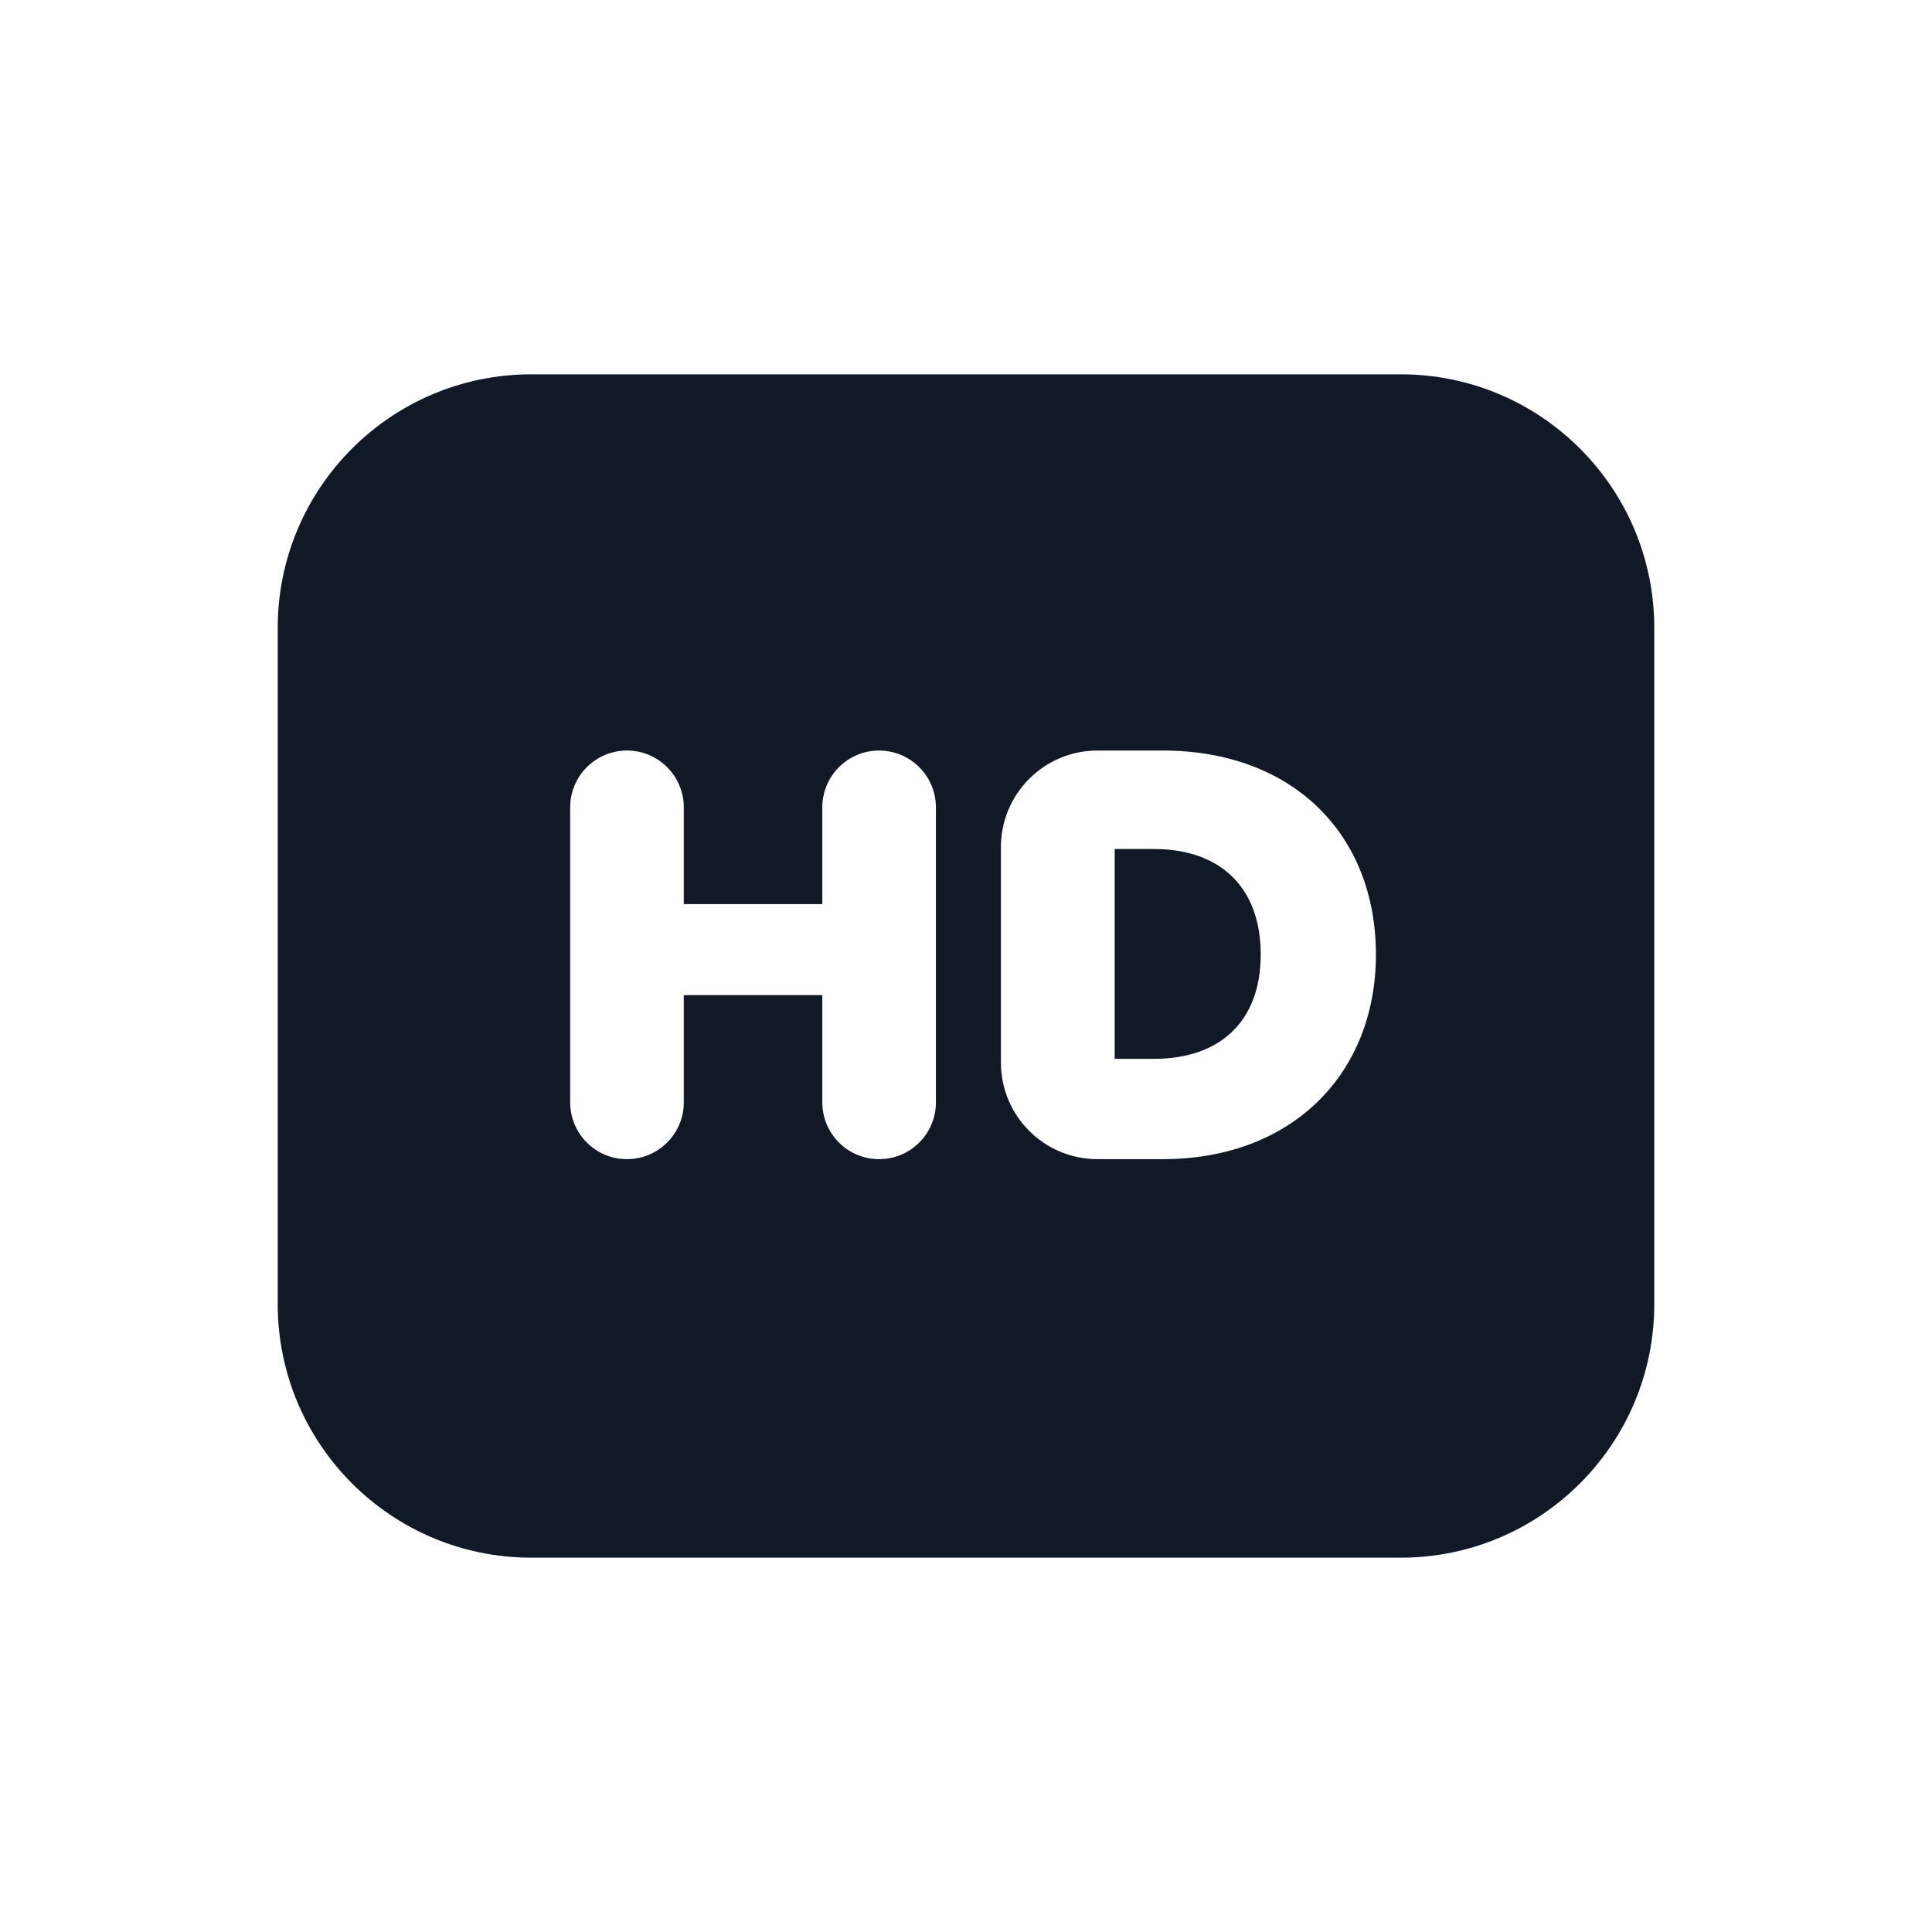
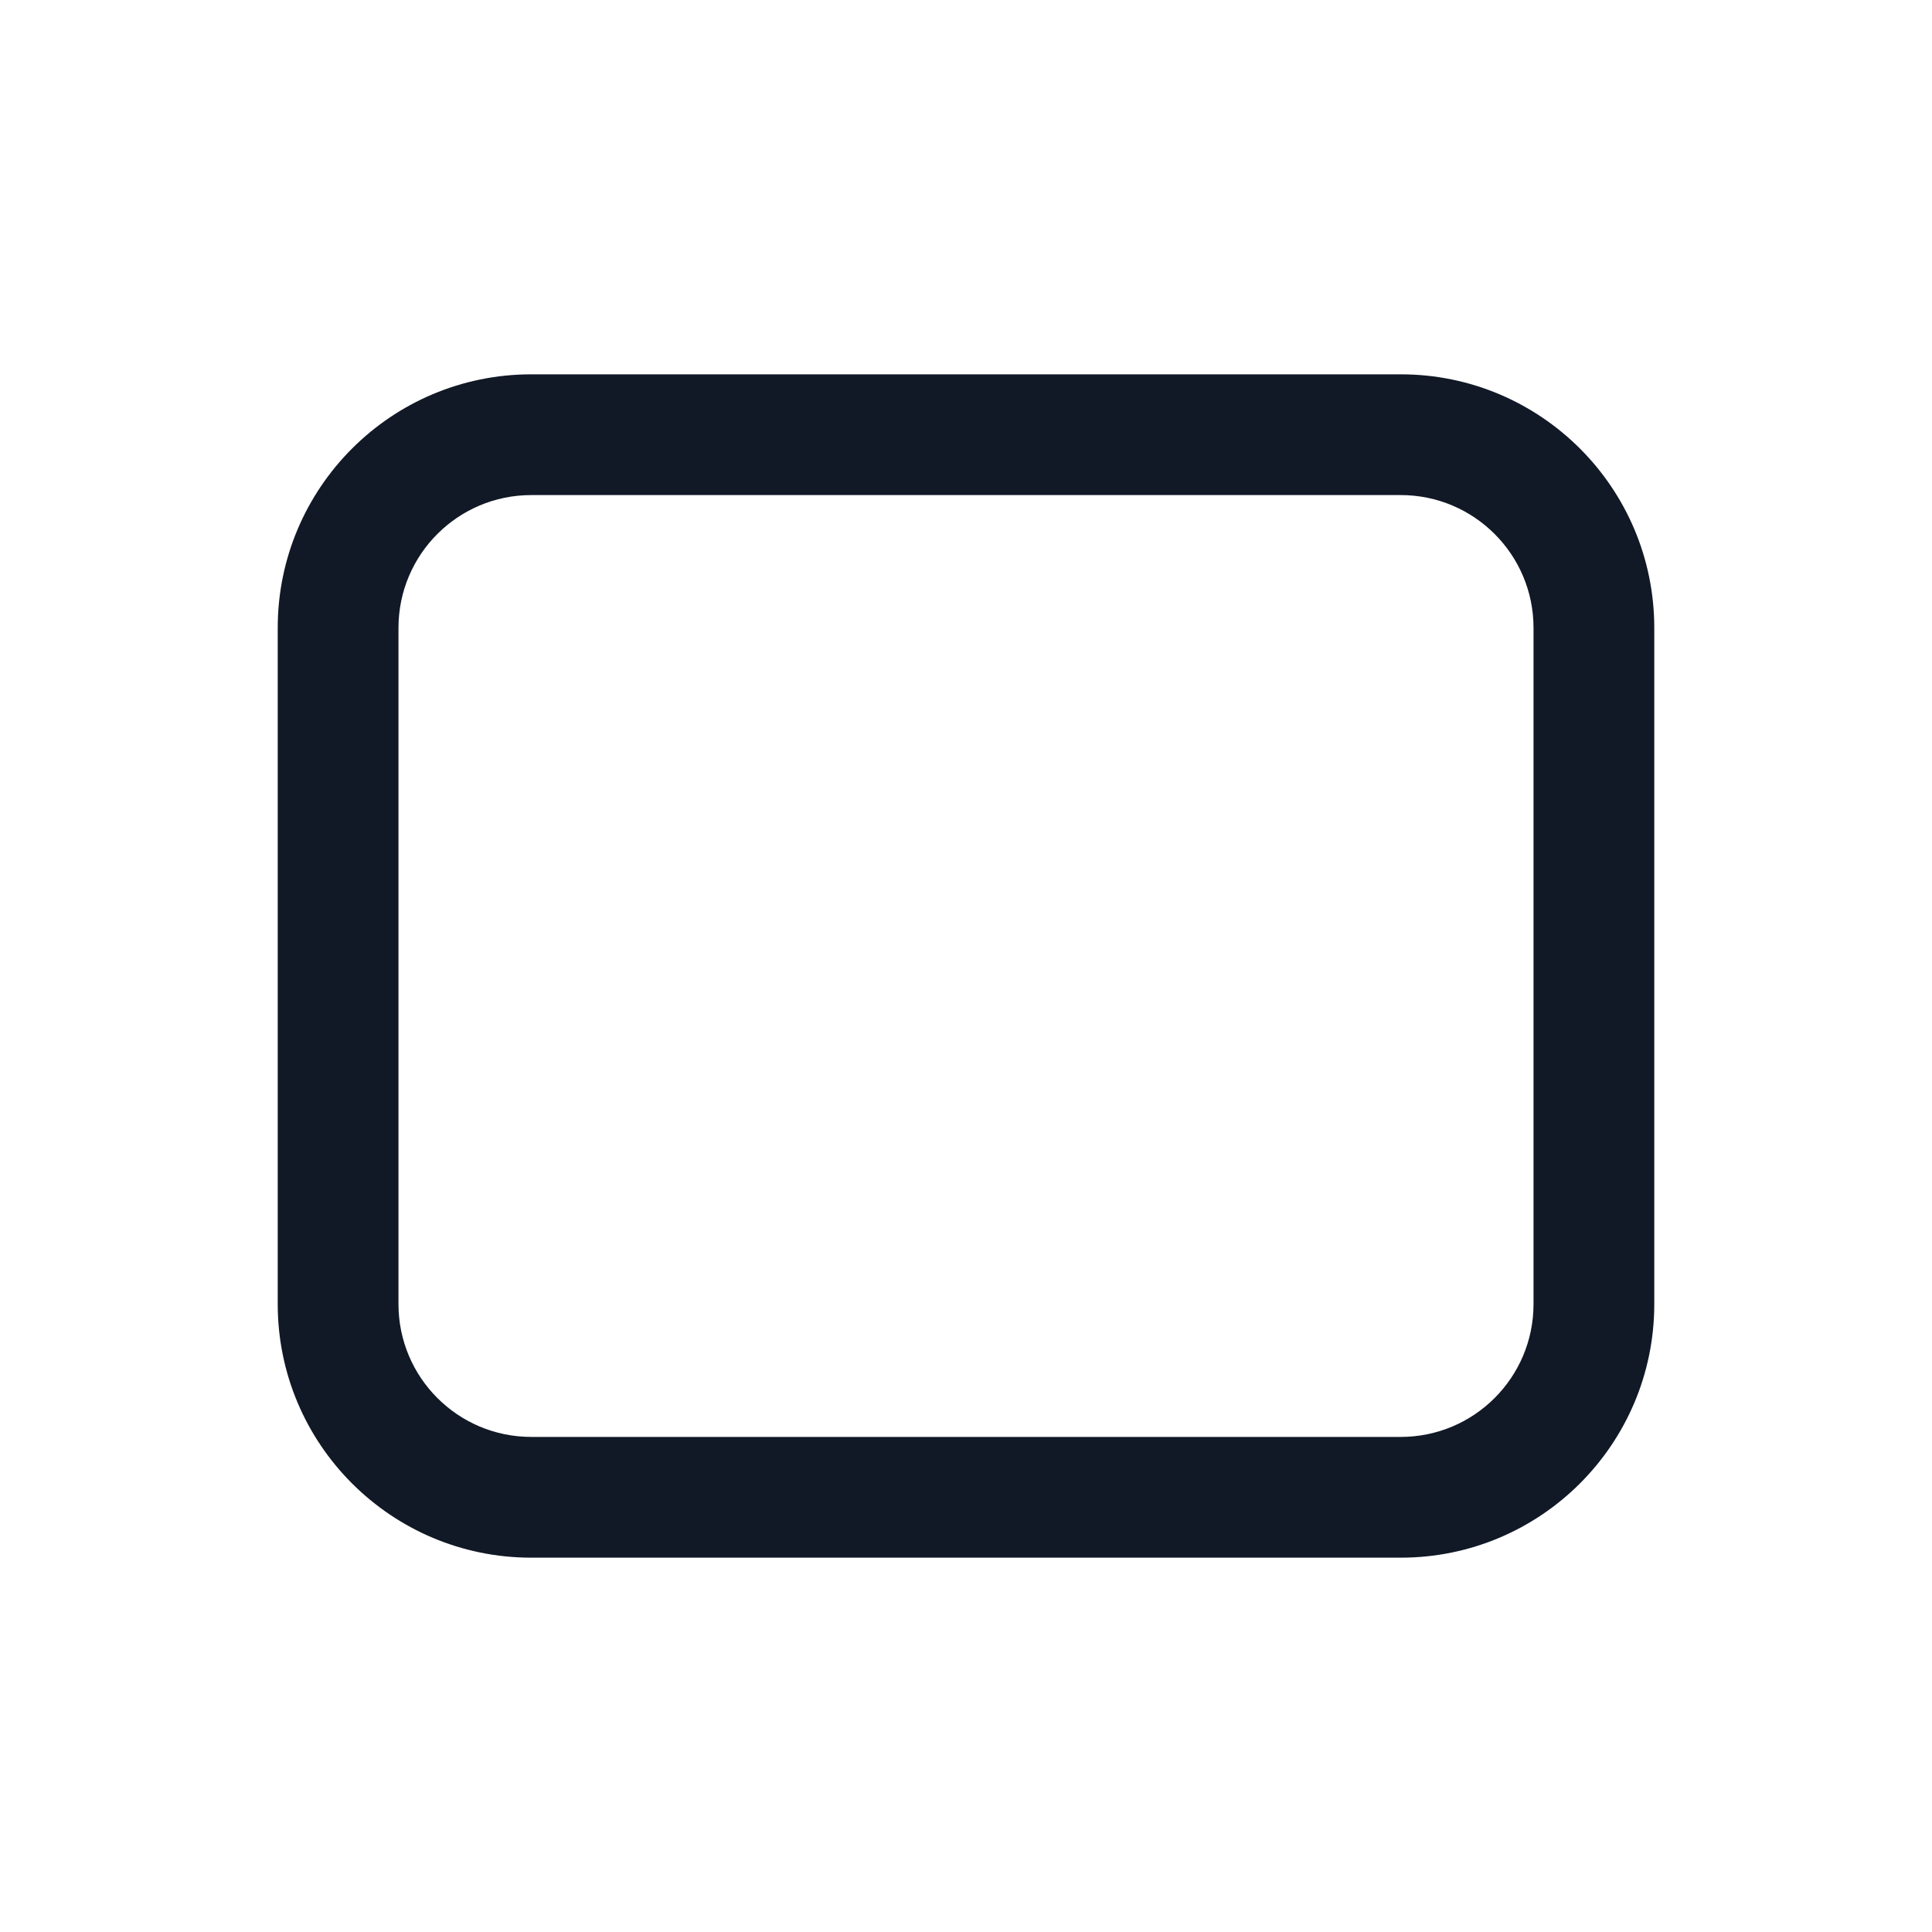
<svg xmlns="http://www.w3.org/2000/svg" width="40" height="40" viewBox="0 0 40 40" fill="none">
-   <path fill-rule="evenodd" clip-rule="evenodd" d="M12 9L9 9.5L8 11L7.5 14.5V28.5L9 30.5L12 31.5L30 31L33 27.5V11.5L30 9H12ZM17.025 20.603V22.823C17.025 23.473 17.551 23.999 18.201 23.999C18.85 23.999 19.377 23.473 19.377 22.823V16.715C19.377 16.066 18.85 15.539 18.201 15.539C17.551 15.539 17.025 16.066 17.025 16.715V18.719H14.157V16.715C14.157 16.066 13.63 15.539 12.981 15.539C12.331 15.539 11.805 16.066 11.805 16.715V22.823C11.805 23.473 12.331 23.999 12.981 23.999C13.63 23.999 14.157 23.473 14.157 22.823V20.603H17.025ZM28.487 19.763C28.487 17.279 26.771 15.539 24.071 15.539H22.723C21.618 15.539 20.723 16.434 20.723 17.539V21.999C20.723 23.104 21.618 23.999 22.723 23.999H24.071C26.771 23.999 28.487 22.211 28.487 19.763ZM23.894 21.922H23.078V17.578H23.894C25.25 17.578 26.102 18.358 26.102 19.762C26.102 21.154 25.25 21.922 23.894 21.922Z" fill="#111826" />
  <path d="M11 7.75C8.101 7.75 5.75 10.101 5.75 13V27C5.75 29.899 8.101 32.25 11 32.25H29C31.899 32.25 34.25 29.899 34.25 27V13C34.25 10.101 31.899 7.75 29 7.75H11ZM8.25 13C8.25 11.481 9.481 10.25 11 10.25H29C30.519 10.25 31.75 11.481 31.75 13V27C31.75 28.519 30.519 29.75 29 29.75H11C9.481 29.75 8.25 28.519 8.25 27V13Z" fill="#111826" />
</svg>